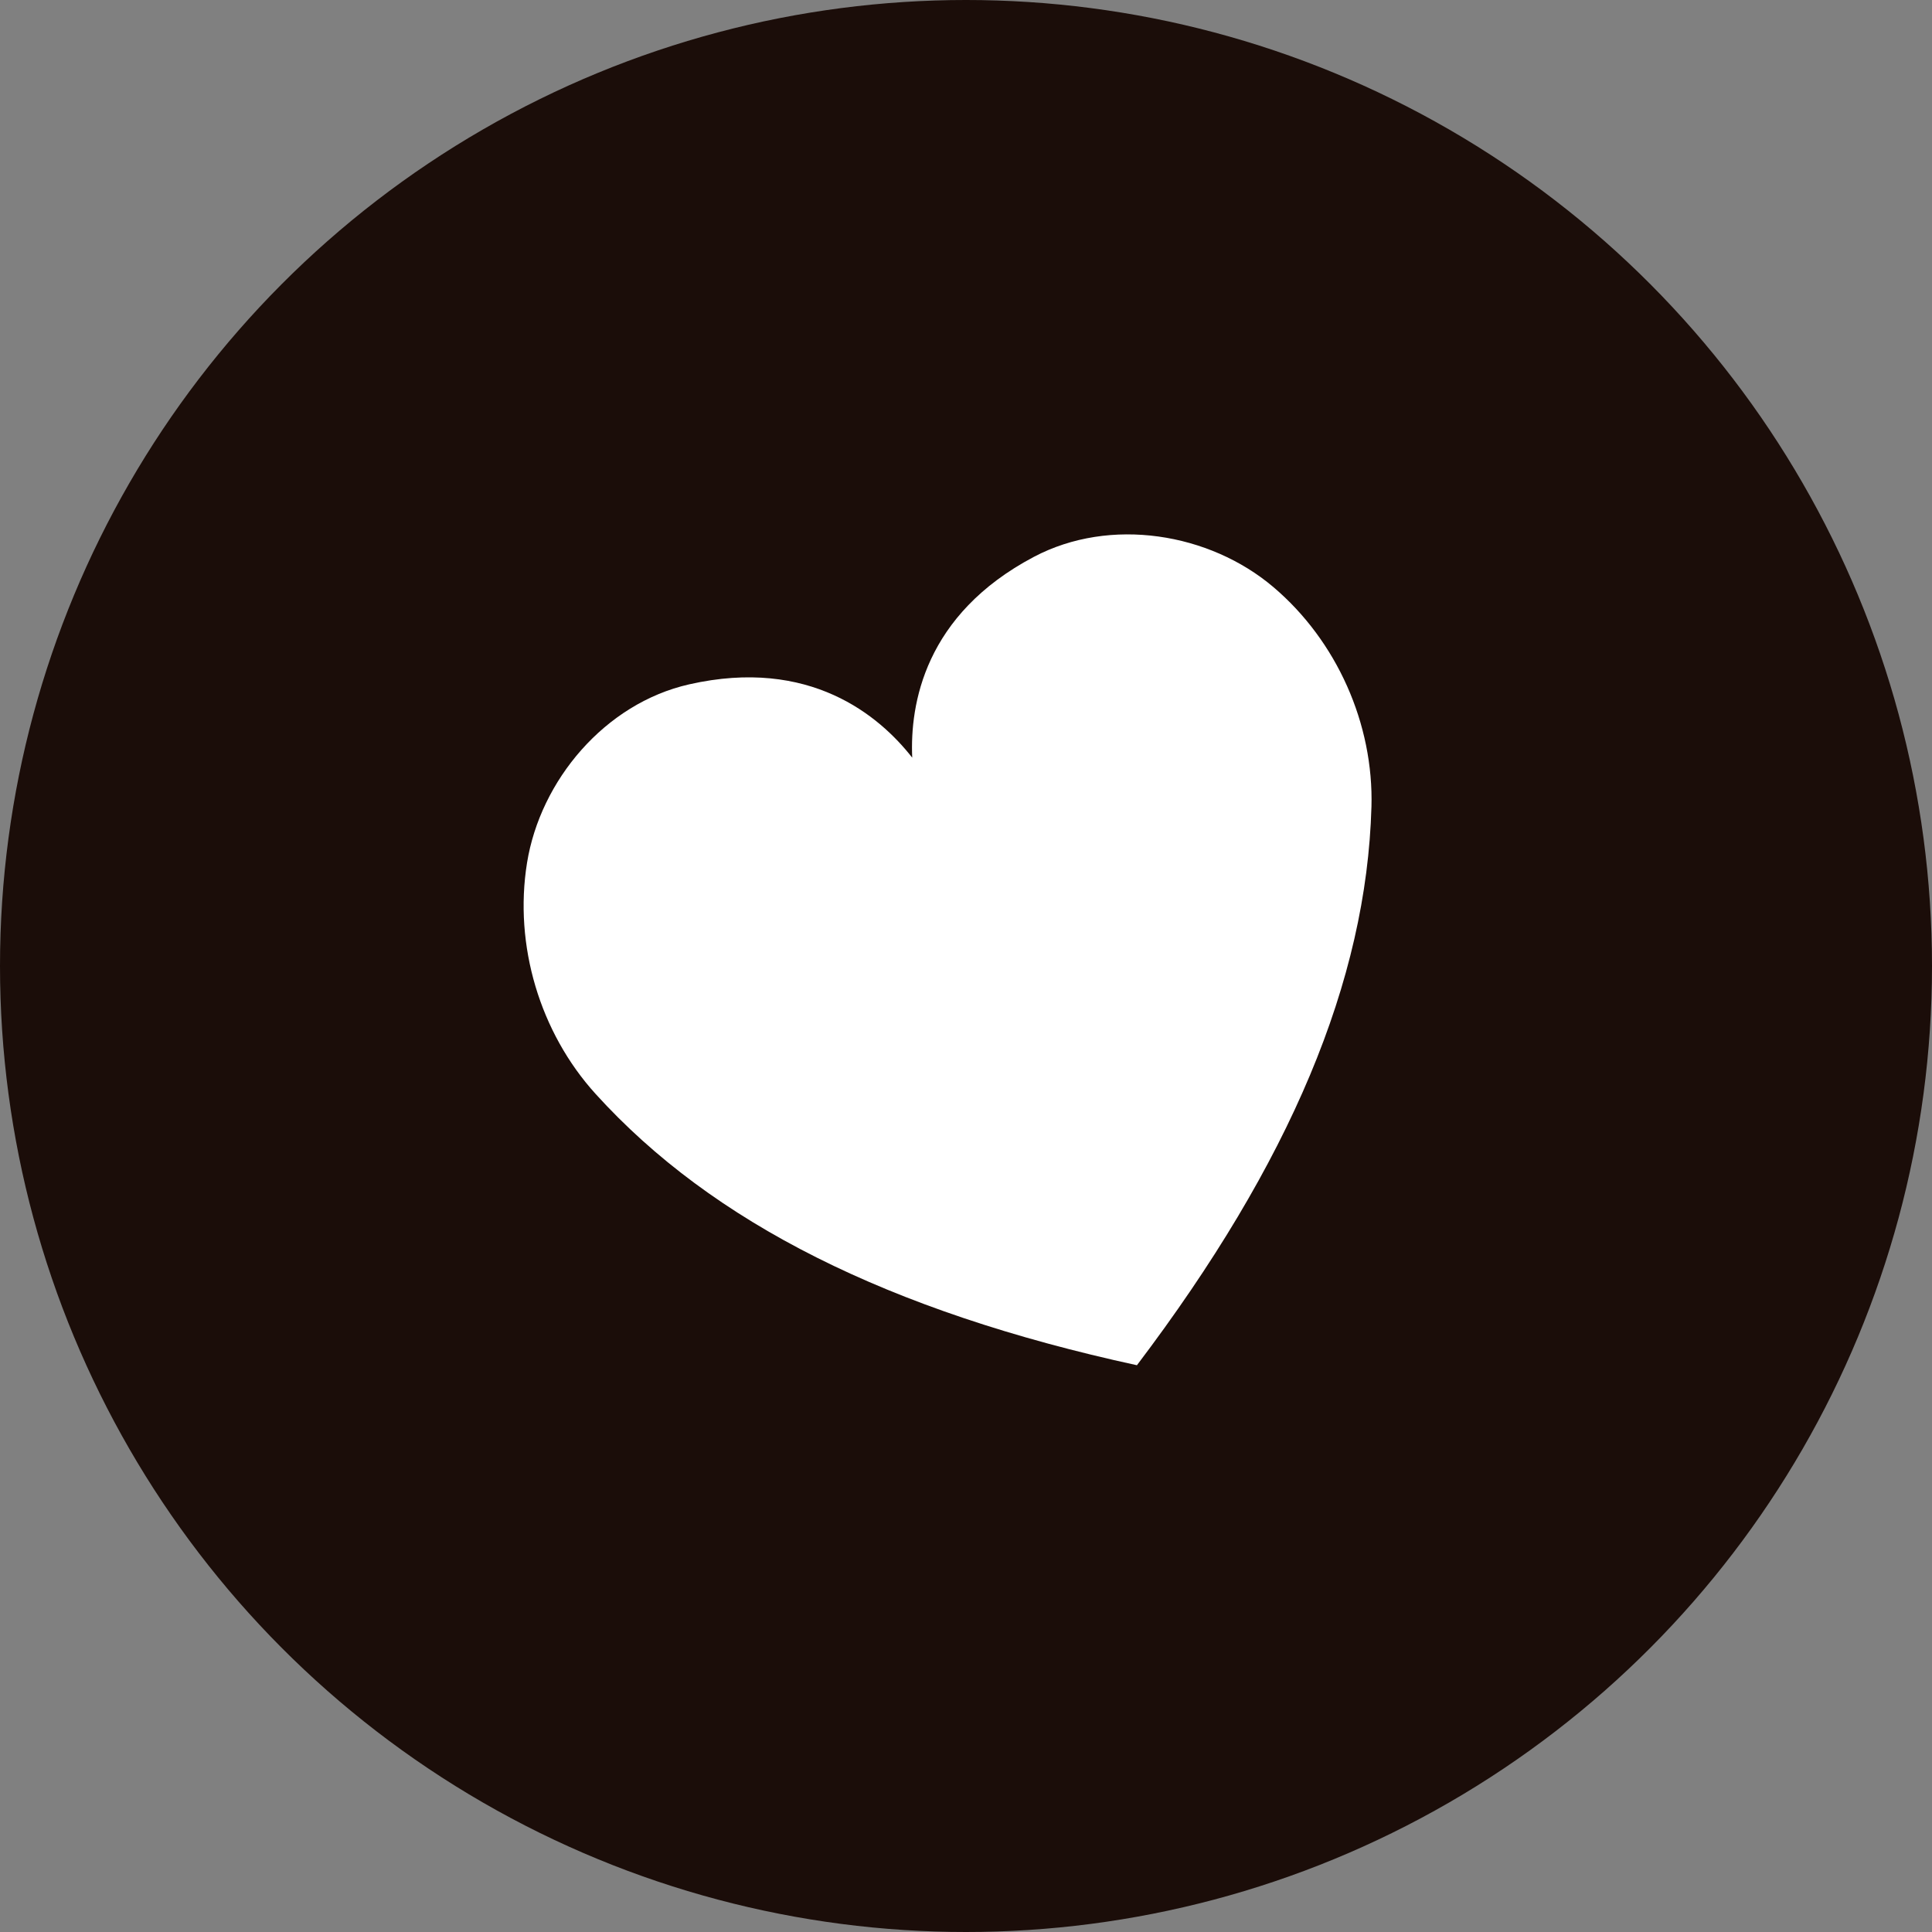
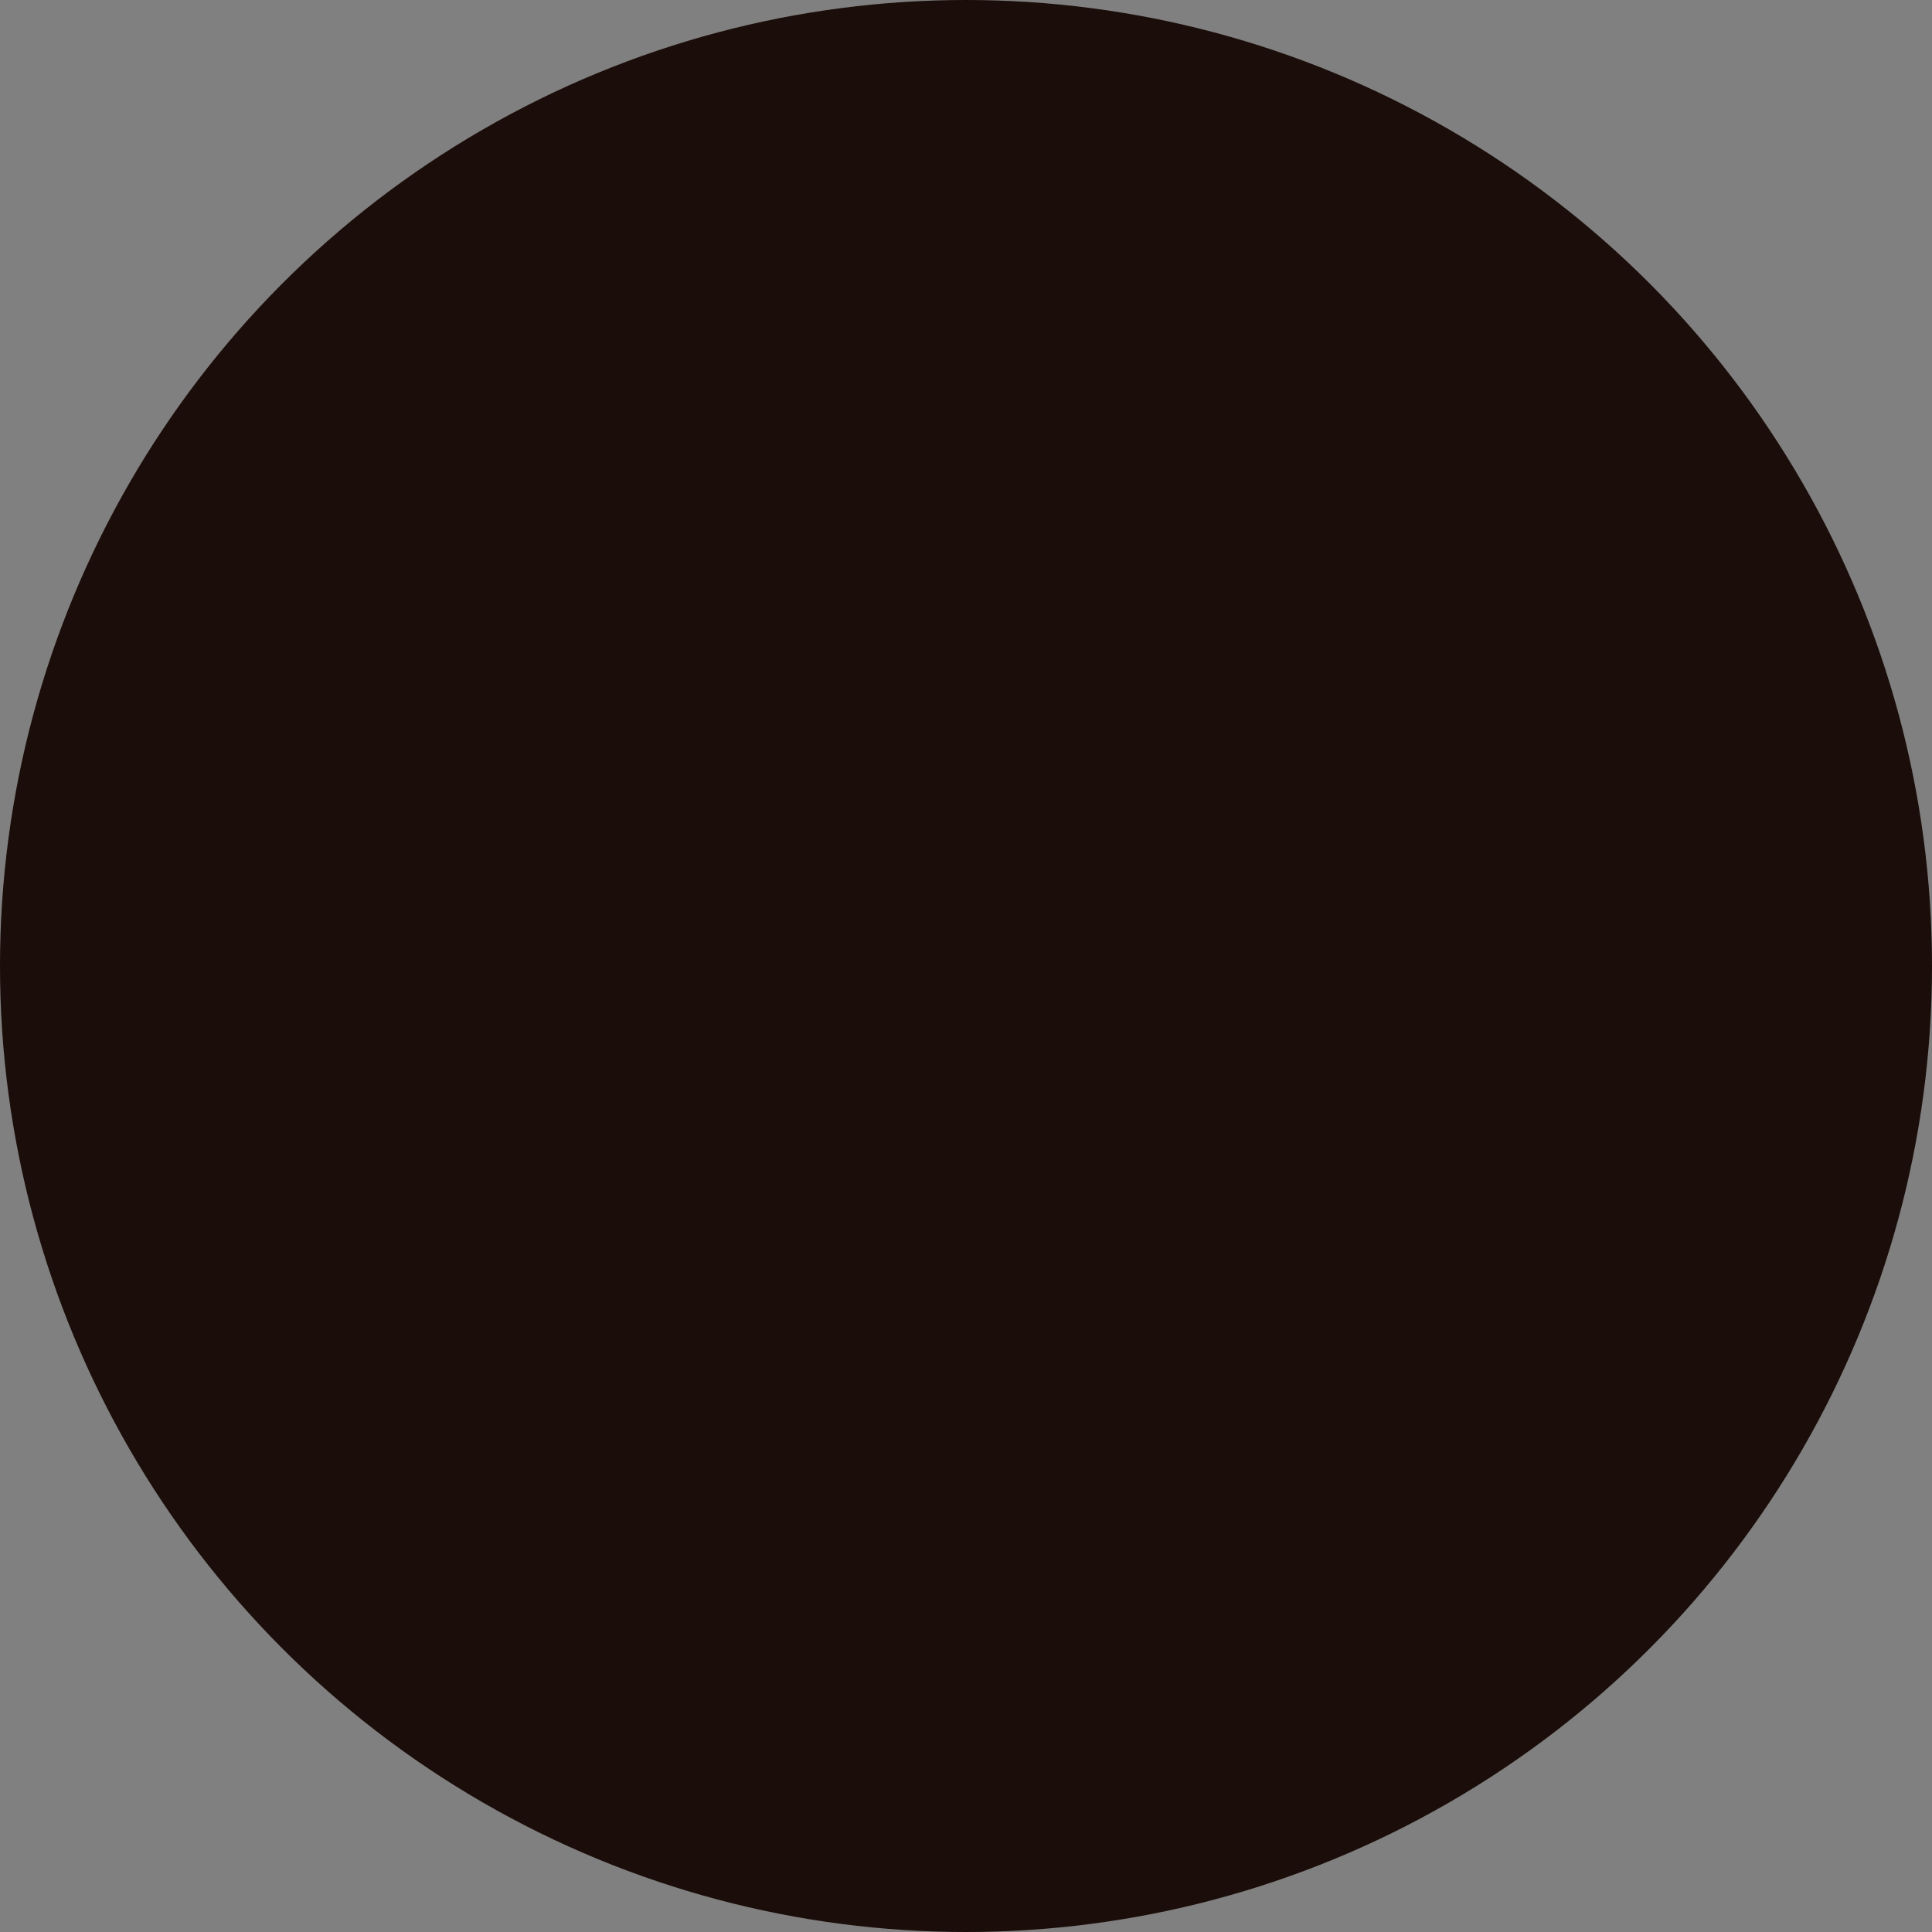
<svg xmlns="http://www.w3.org/2000/svg" width="136" height="136" viewBox="0 0 136 136" fill="none">
  <rect x="0" y="0" width="136" height="136" fill="#808080" stroke="none" />
  <circle cx="68" cy="68" r="68" fill="#1B0D09" />
-   <path d="M96.54 56.812C96.193 69.03 90.856 81.814 80.032 96.103C62.516 92.297 50.144 86.062 41.931 77.01C38.003 72.682 36.165 66.539 37.099 60.74C38.033 54.943 42.57 49.52 48.516 48.173C57.006 46.251 61.898 50.377 64.214 53.334C64.048 49.582 65.078 43.266 72.775 39.201C78.167 36.354 85.14 37.519 89.623 41.314C94.105 45.109 96.707 50.97 96.541 56.812L96.54 56.812Z" fill="white" />
</svg>